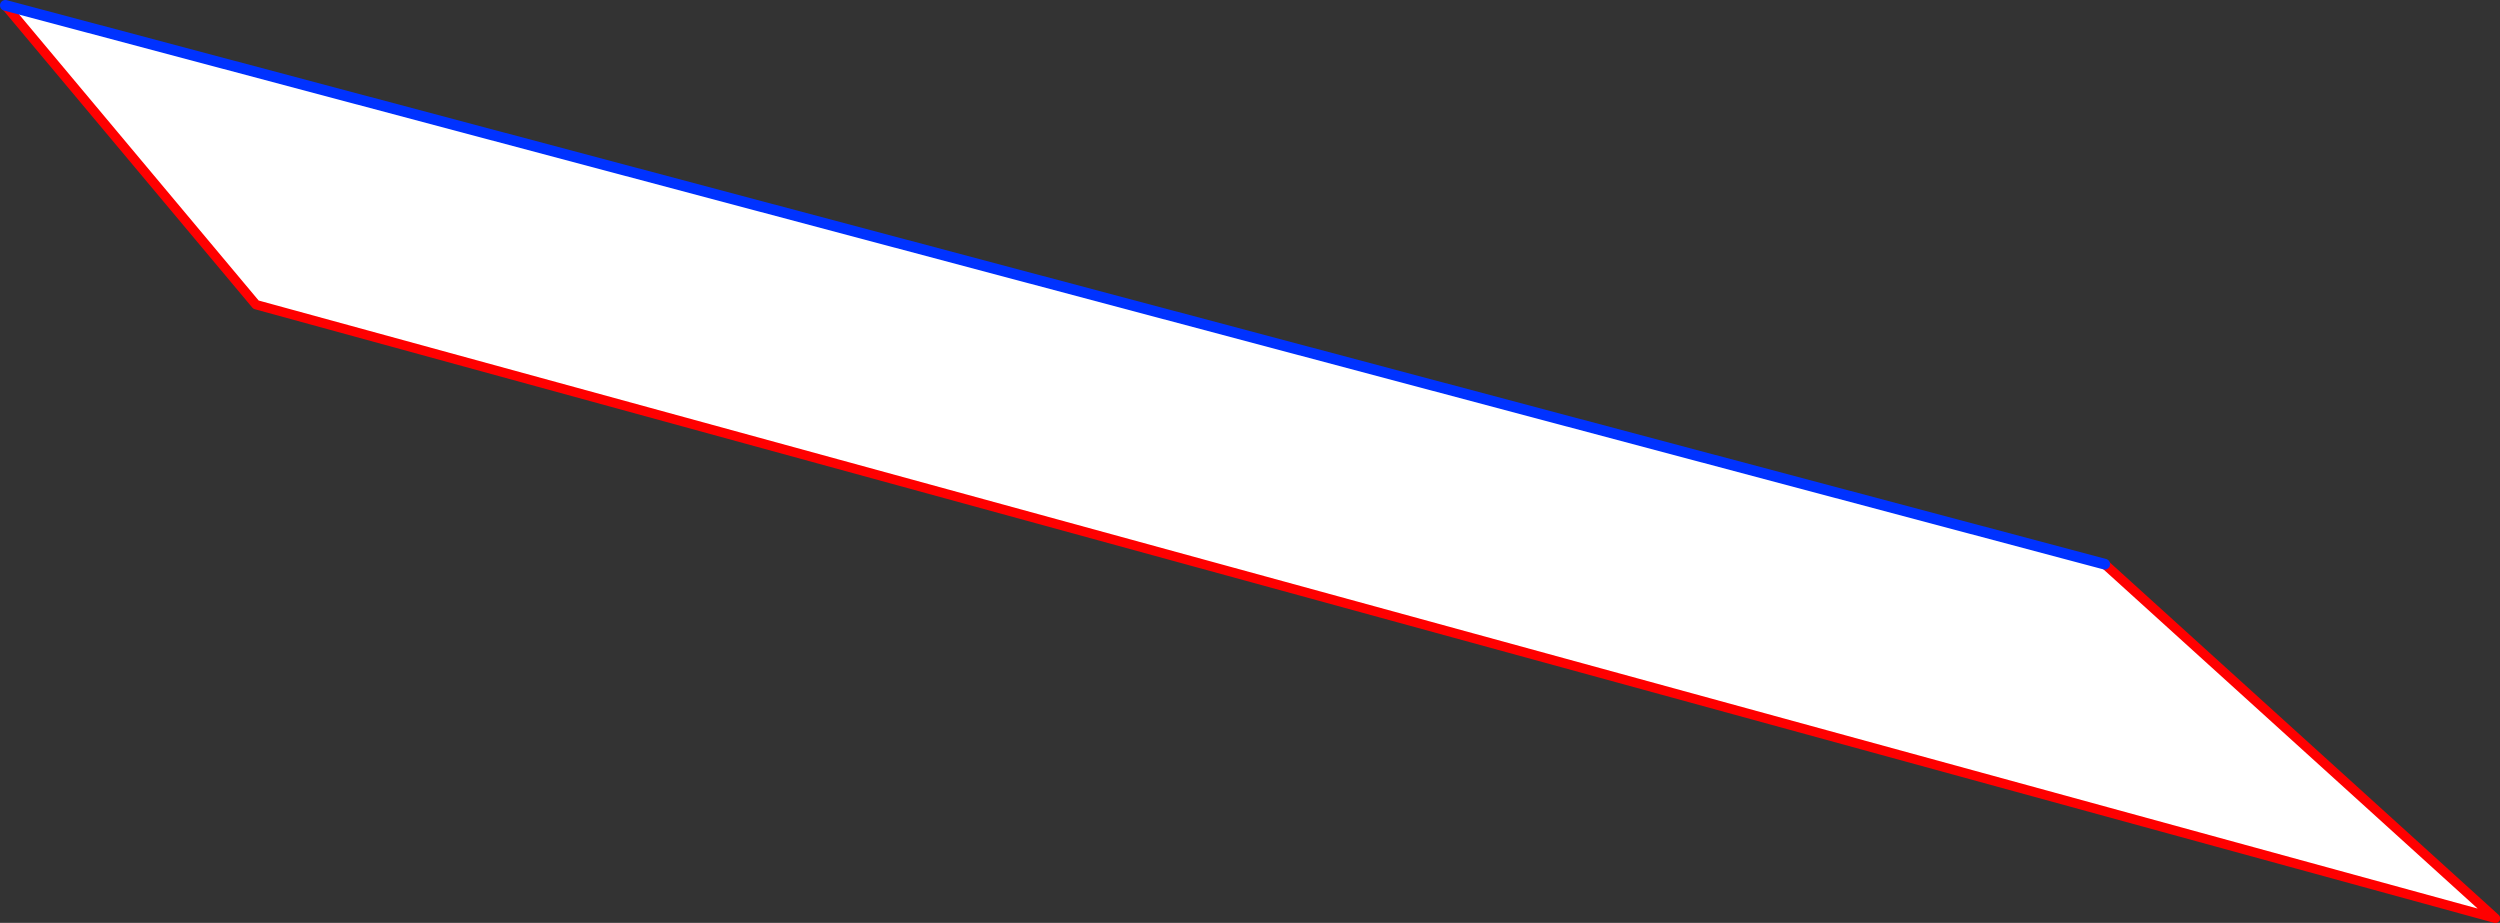
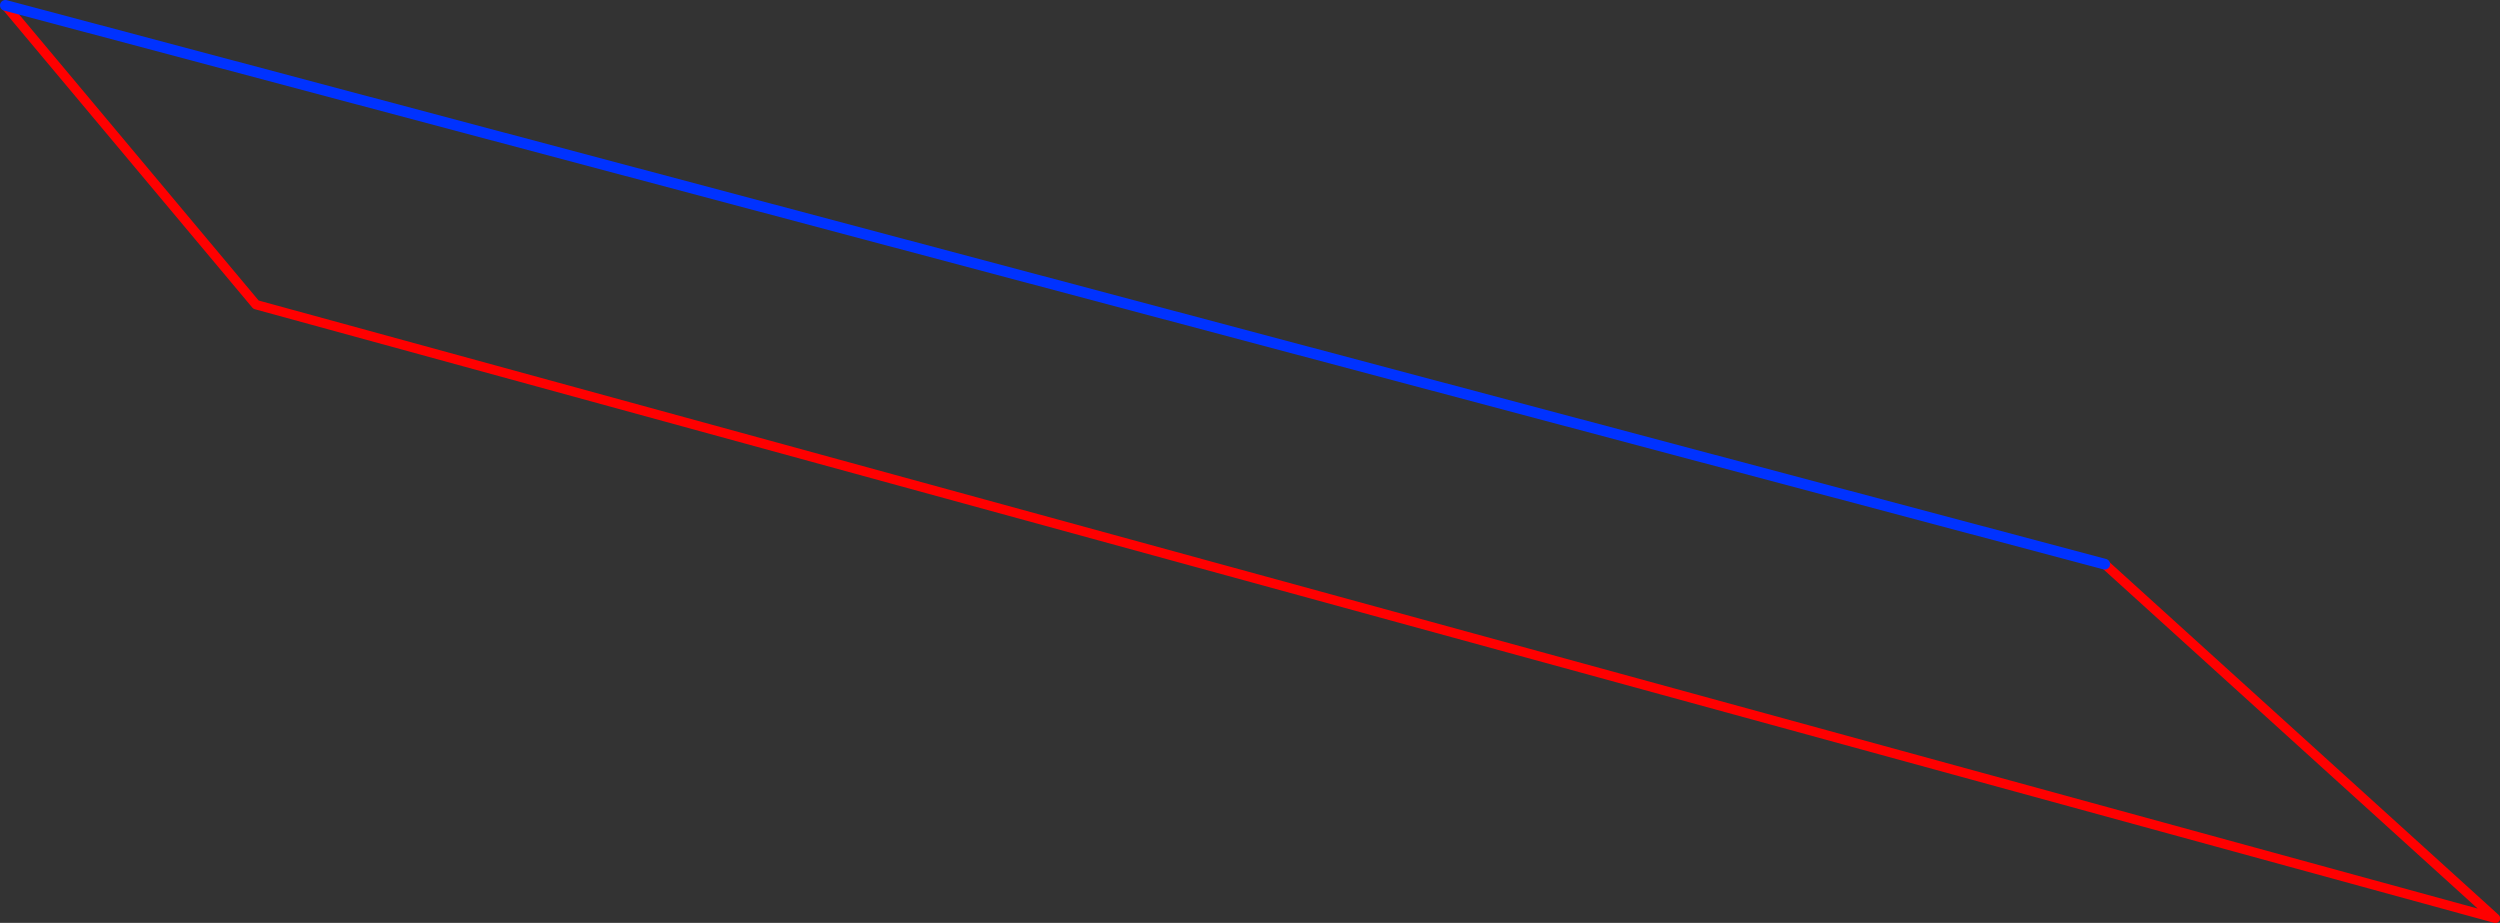
<svg xmlns="http://www.w3.org/2000/svg" height="171.6px" width="464.85px">
  <rect width="100%" height="100%" fill="#333333" stroke="none" />
  <g transform="matrix(1.0, 0.0, 0.0, 1.0, -182.6, -176.1)">
-     <path d="M573.95 281.0 L646.6 346.85 230.2 232.75 183.6 177.1 573.95 281.0" fill="#ffffff" fill-rule="evenodd" stroke="none" />
    <path d="M573.95 281.0 L646.6 346.85 230.2 232.75 183.6 177.1" fill="none" stroke="#ff0000" stroke-linecap="round" stroke-linejoin="round" stroke-width="1.75" />
    <path d="M183.6 177.1 L573.95 281.0 Z" fill="none" stroke="#0032ff" stroke-linecap="round" stroke-linejoin="round" stroke-width="2.0" />
  </g>
</svg>